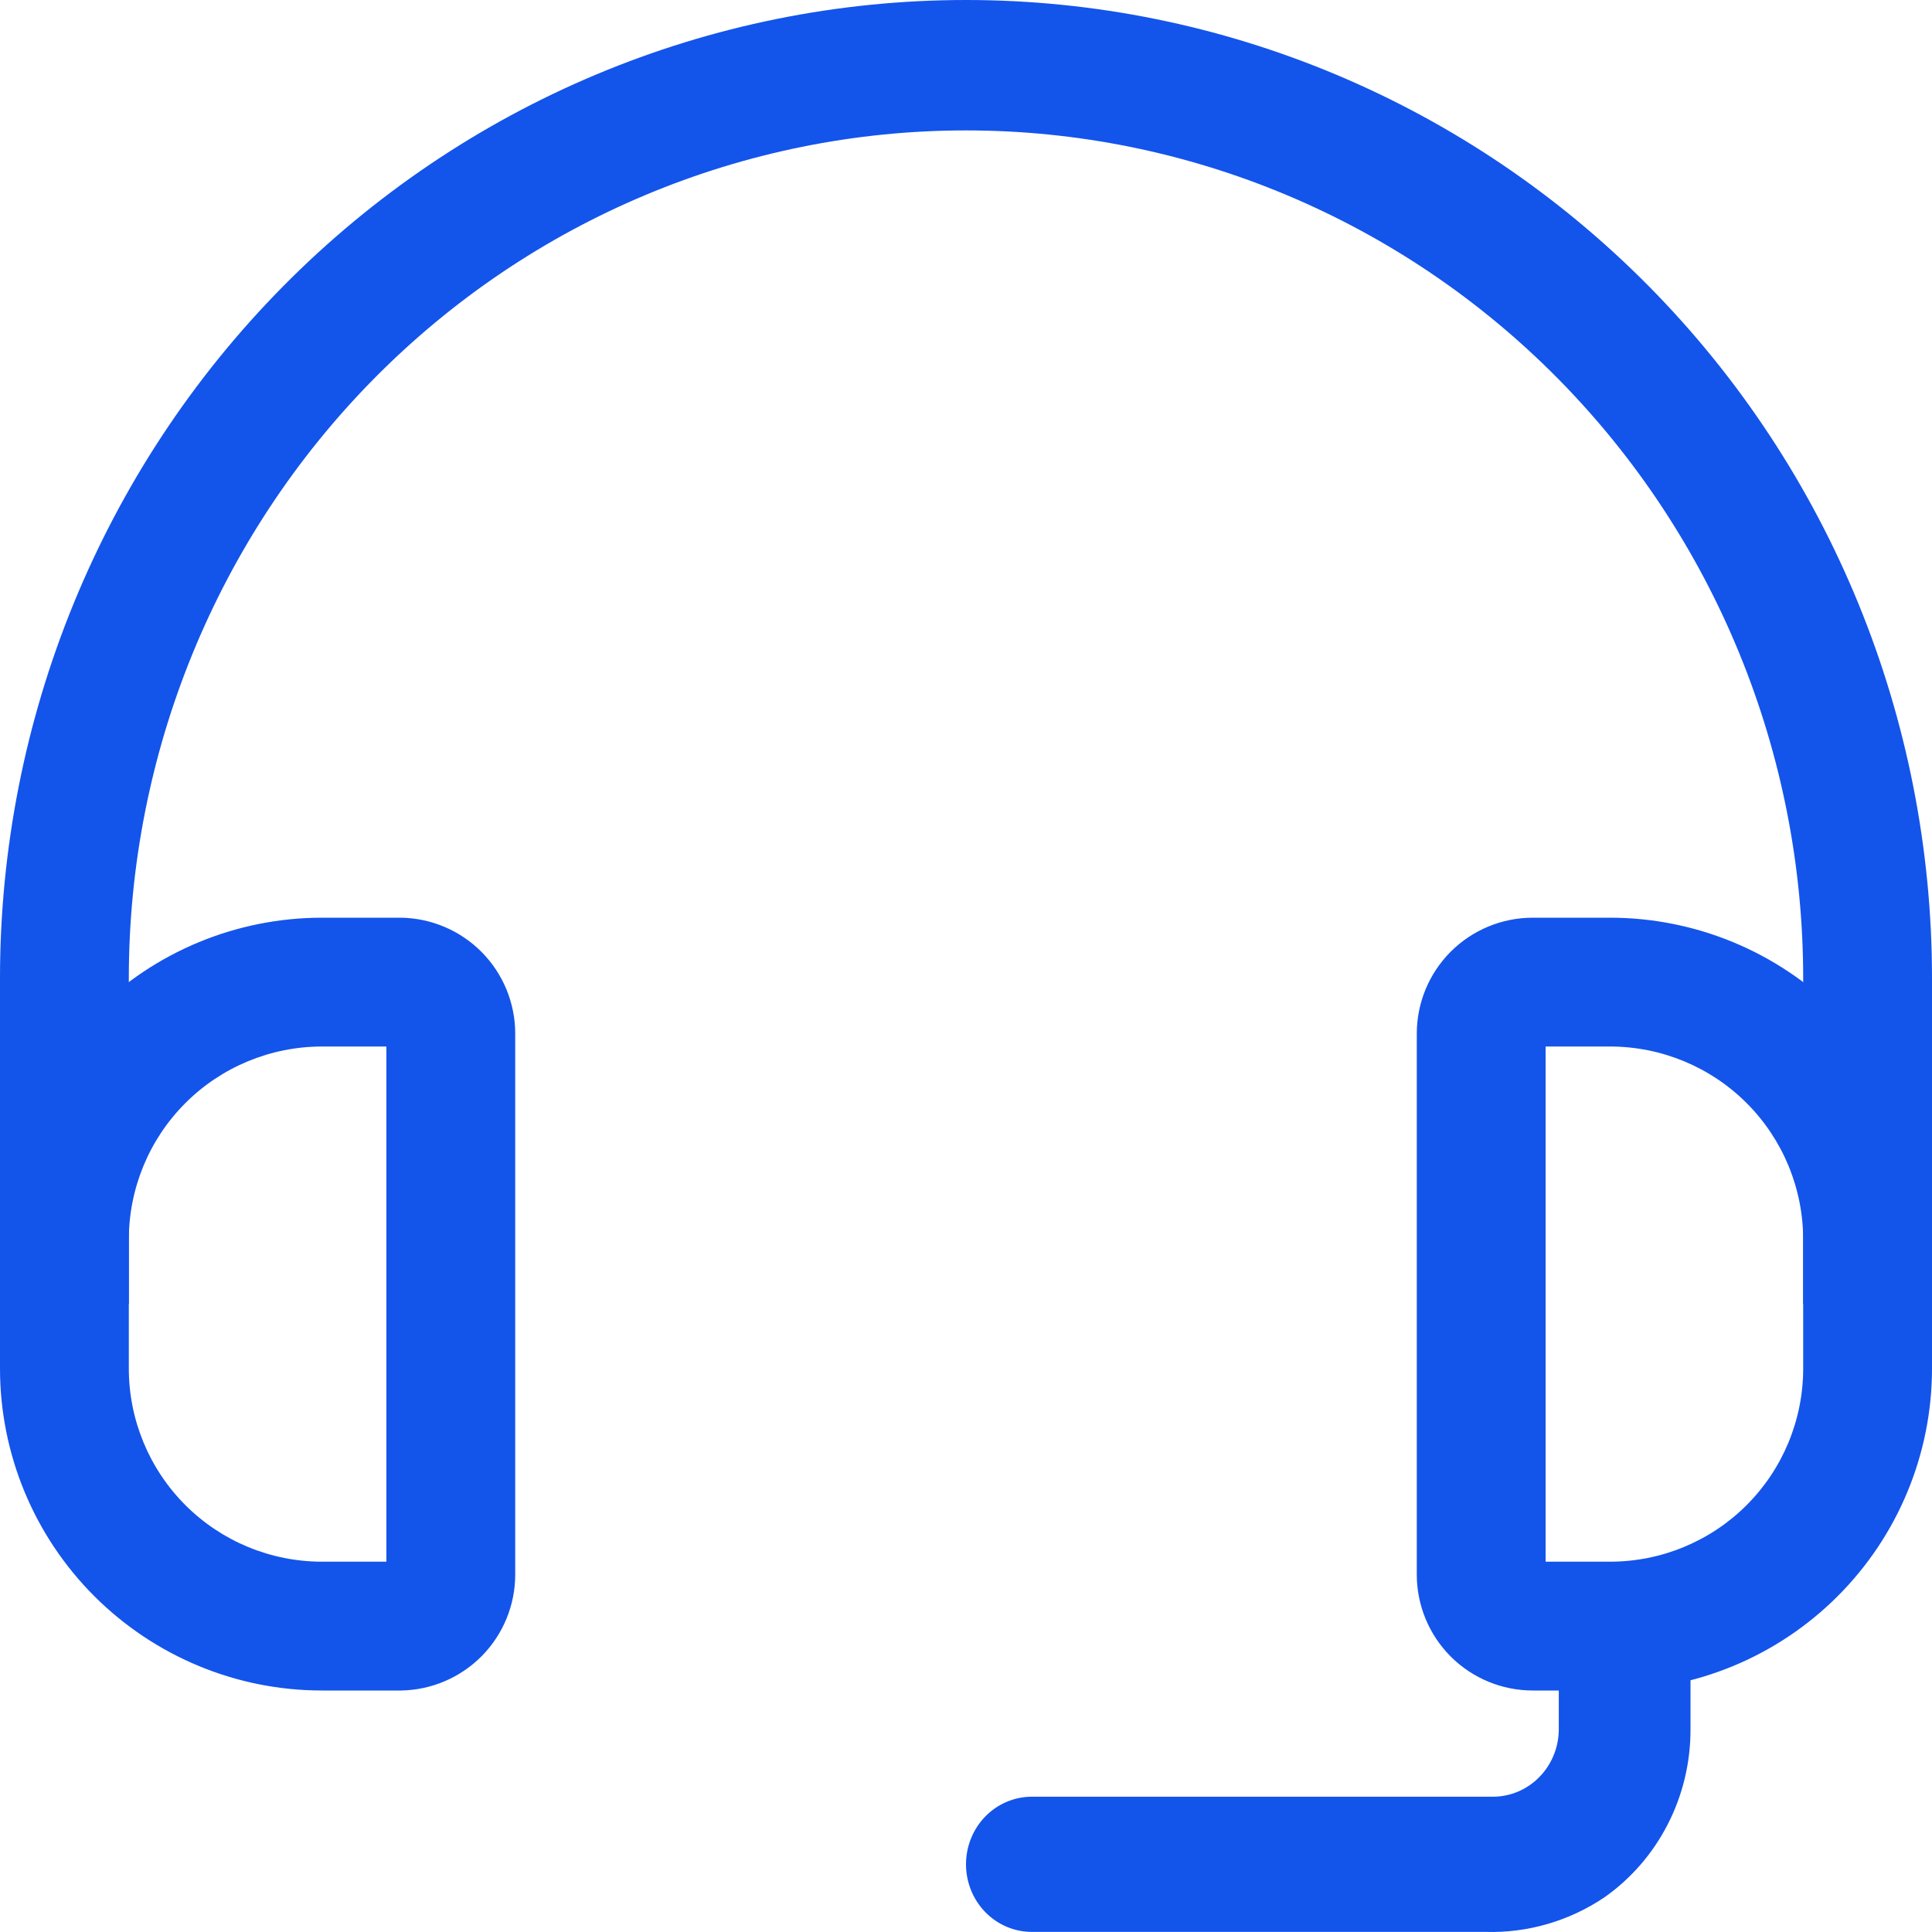
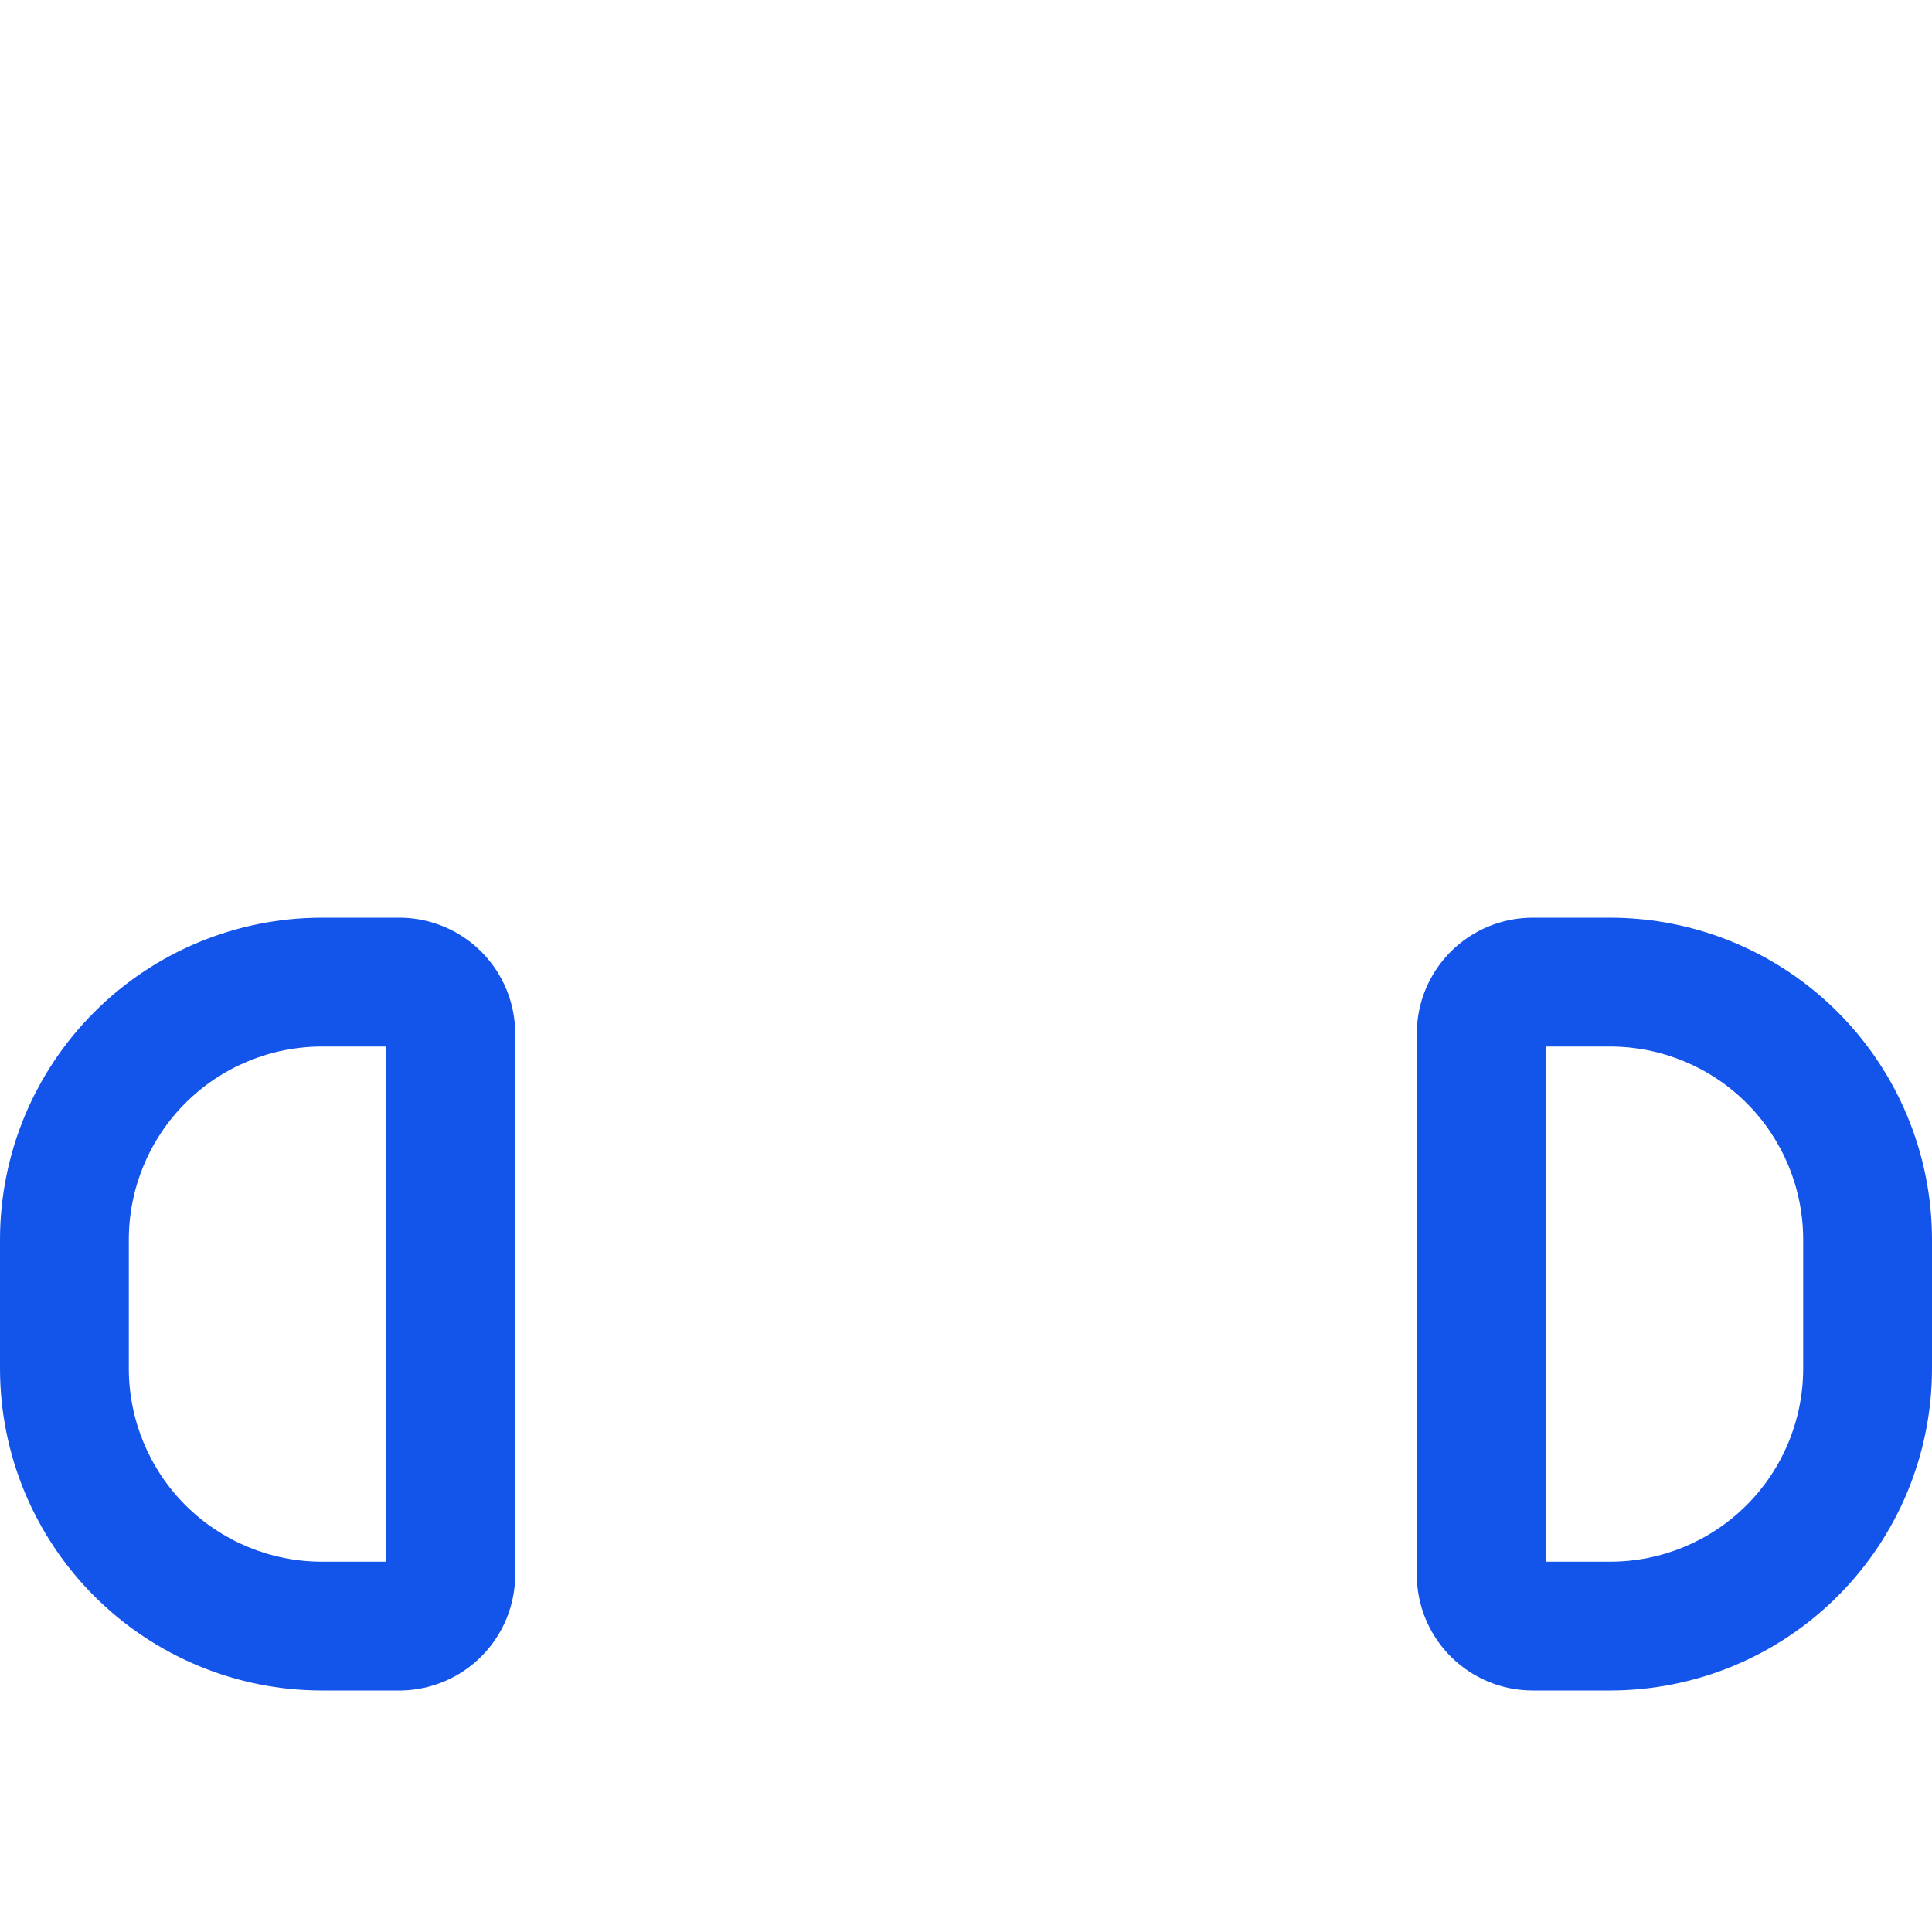
<svg xmlns="http://www.w3.org/2000/svg" width="40" height="40" viewBox="0 0 40 40" fill="none">
-   <path d="M40 27H37.333V20.25C37.333 15.595 35.507 11.132 32.257 7.84C29.006 4.549 24.597 2.7 20 2.7C15.403 2.7 10.994 4.549 7.743 7.84C4.493 11.132 2.667 15.595 2.667 20.25V27H0V20.25C7.90407e-08 14.879 2.107 9.729 5.858 5.931C9.609 2.133 14.696 0 20 0C25.304 0 30.391 2.133 34.142 5.931C37.893 9.729 40 14.879 40 20.25V27Z" fill="#1354EB" />
  <path d="M8.307 35H6.667C5.791 35 4.924 34.828 4.115 34.492C3.307 34.157 2.572 33.666 1.953 33.047C0.702 31.797 0 30.101 0 28.333V25.667C0 23.899 0.702 22.203 1.953 20.953C3.203 19.702 4.899 19 6.667 19H8.307C8.936 19.011 9.536 19.268 9.978 19.717C10.419 20.166 10.667 20.77 10.667 21.4V32.6C10.667 33.23 10.419 33.834 9.978 34.283C9.536 34.732 8.936 34.989 8.307 35ZM6.667 21.667C5.606 21.667 4.588 22.088 3.838 22.838C3.088 23.588 2.667 24.606 2.667 25.667V28.333C2.667 29.394 3.088 30.412 3.838 31.162C4.588 31.912 5.606 32.333 6.667 32.333H8V21.667H6.667ZM33.333 35H31.733C31.097 35 30.486 34.747 30.036 34.297C29.586 33.847 29.333 33.236 29.333 32.6V21.4C29.333 20.764 29.586 20.153 30.036 19.703C30.486 19.253 31.097 19 31.733 19H33.333C35.101 19 36.797 19.702 38.047 20.953C39.298 22.203 40 23.899 40 25.667V28.333C40 30.101 39.298 31.797 38.047 33.047C36.797 34.298 35.101 35 33.333 35ZM32 32.333H33.333C34.394 32.333 35.412 31.912 36.162 31.162C36.912 30.412 37.333 29.394 37.333 28.333V25.667C37.333 24.606 36.912 23.588 36.162 22.838C35.412 22.088 34.394 21.667 33.333 21.667H32V32.333Z" fill="#1354EB" />
-   <path d="M30.759 39.998H21.364C21.002 39.998 20.655 39.851 20.399 39.588C20.144 39.326 20 38.97 20 38.599C20 38.227 20.144 37.871 20.399 37.609C20.655 37.346 21.002 37.199 21.364 37.199H30.909C31.271 37.199 31.618 37.051 31.873 36.789C32.129 36.527 32.273 36.171 32.273 35.799V33H35V35.799C35.002 36.486 34.841 37.163 34.529 37.77C34.218 38.378 33.766 38.898 33.214 39.285C32.486 39.774 31.629 40.023 30.759 39.998Z" fill="#1354EB" />
</svg>